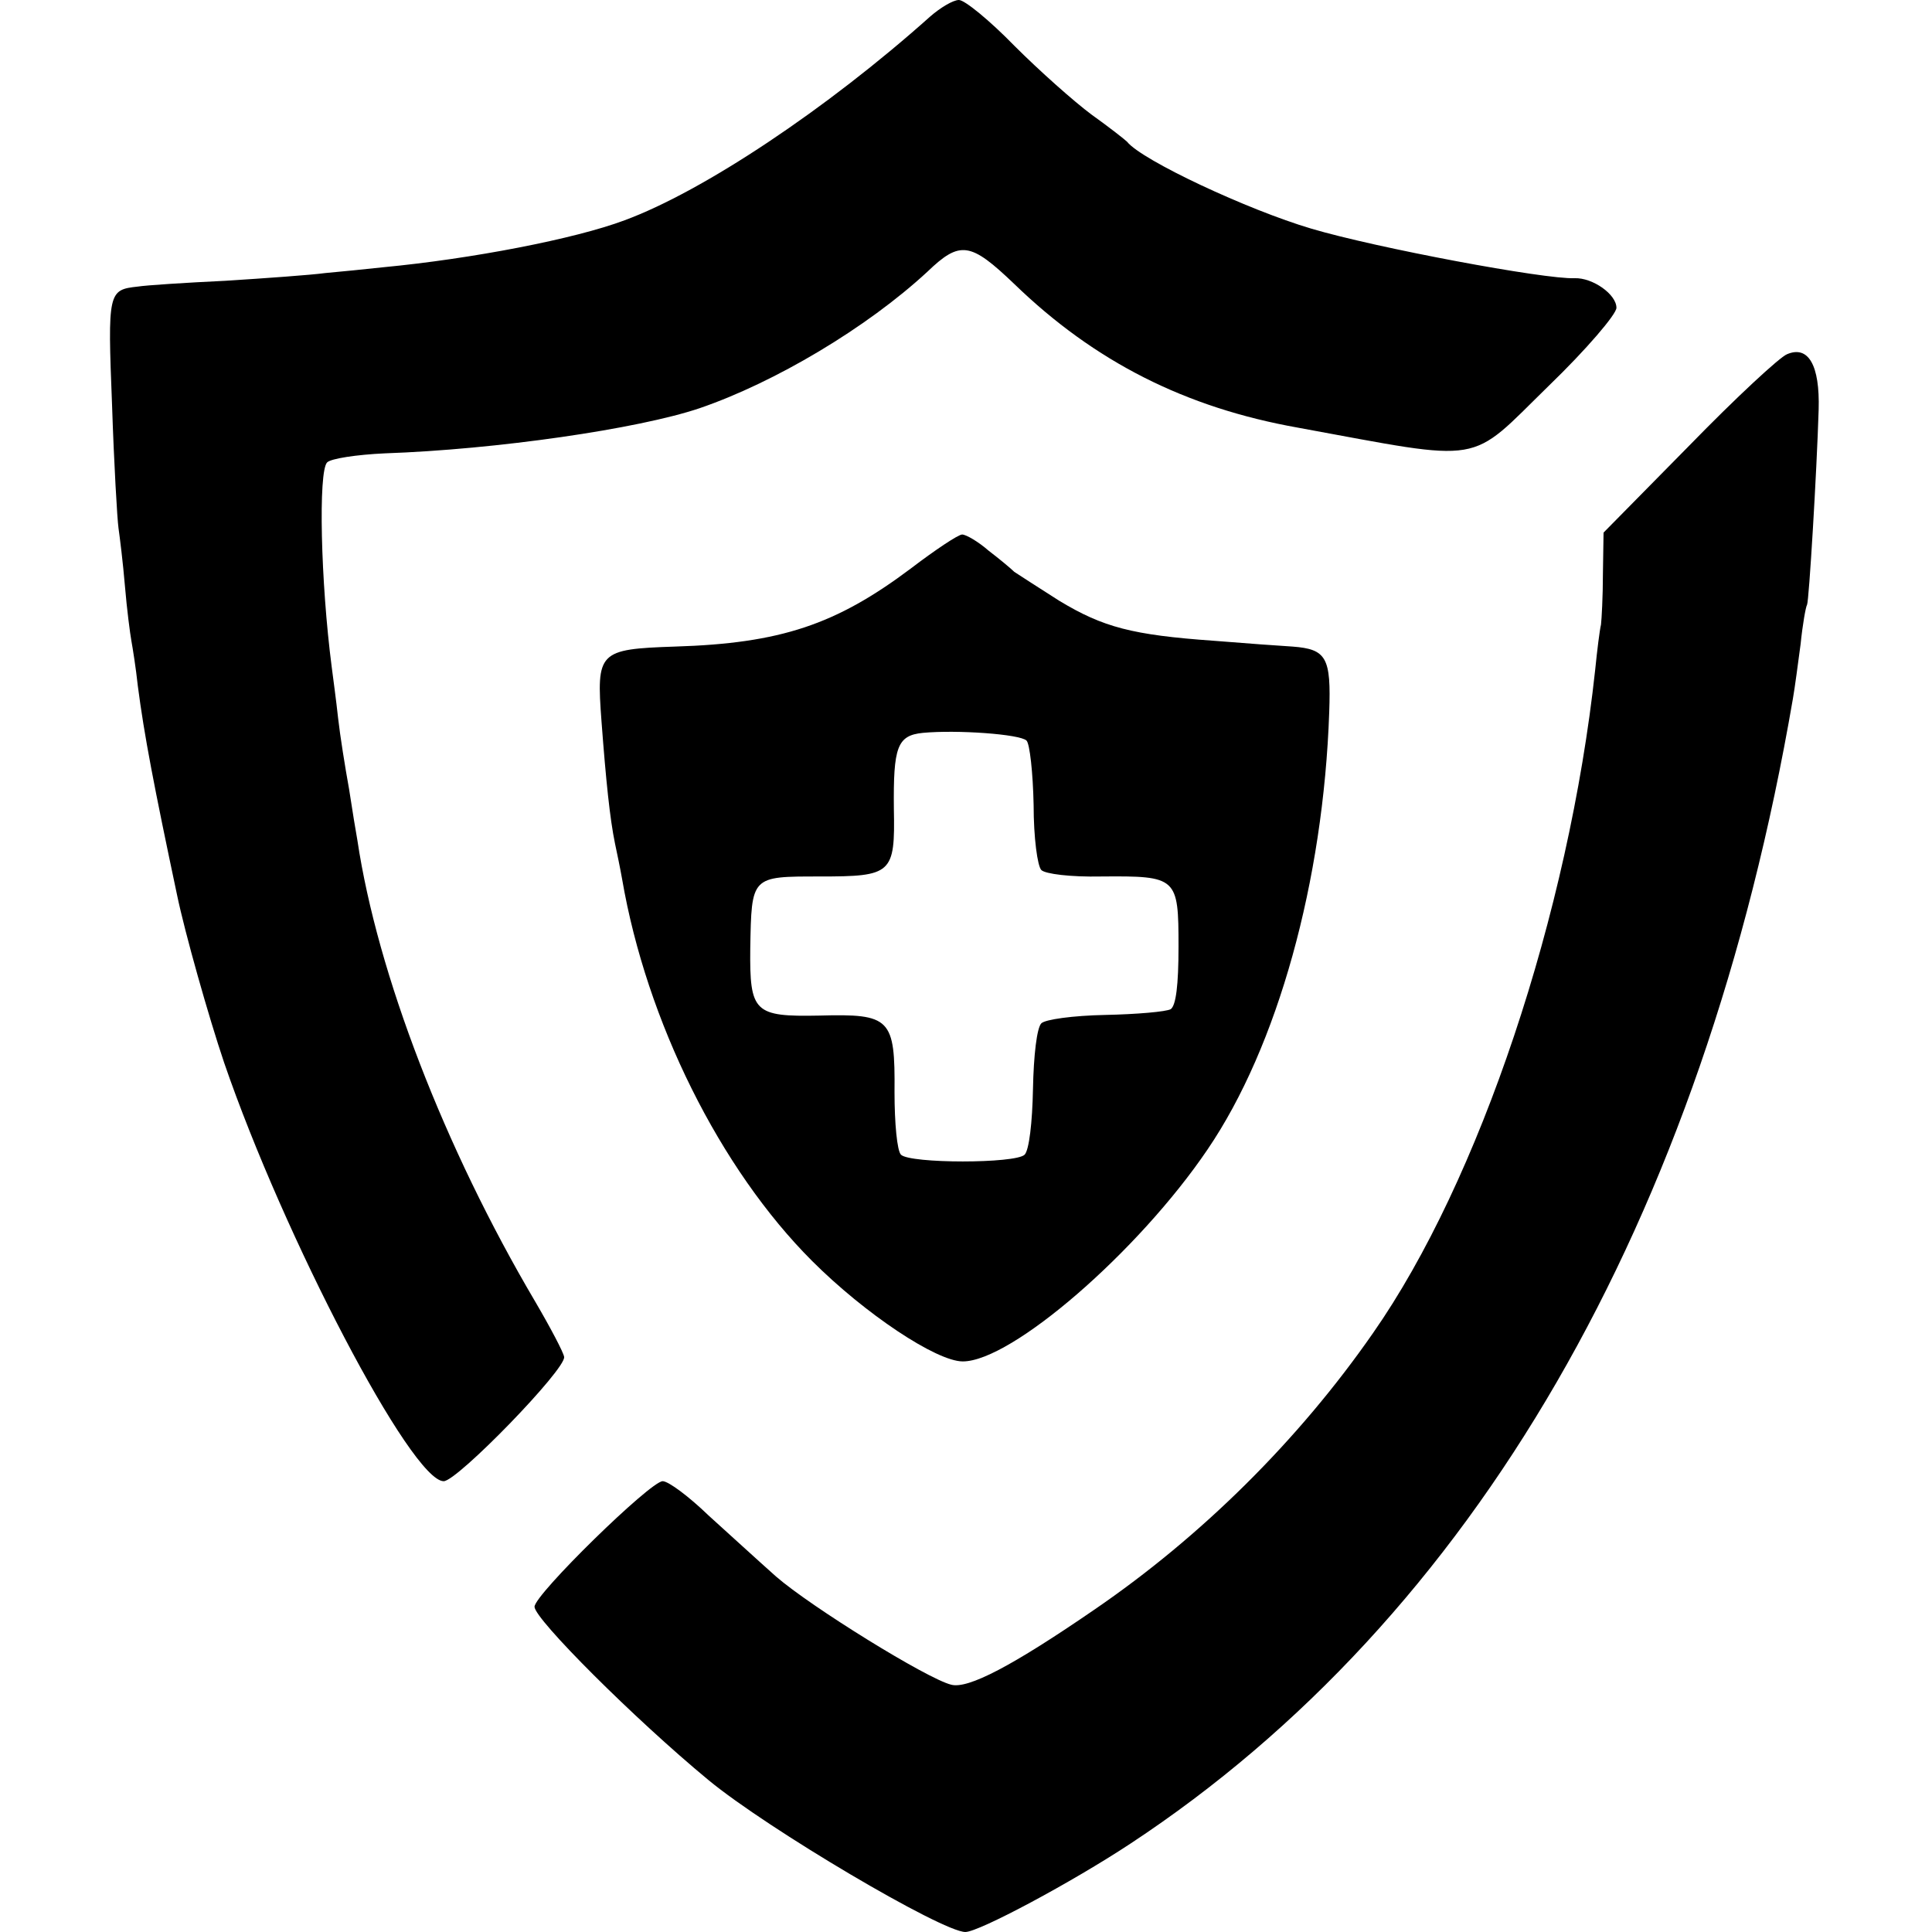
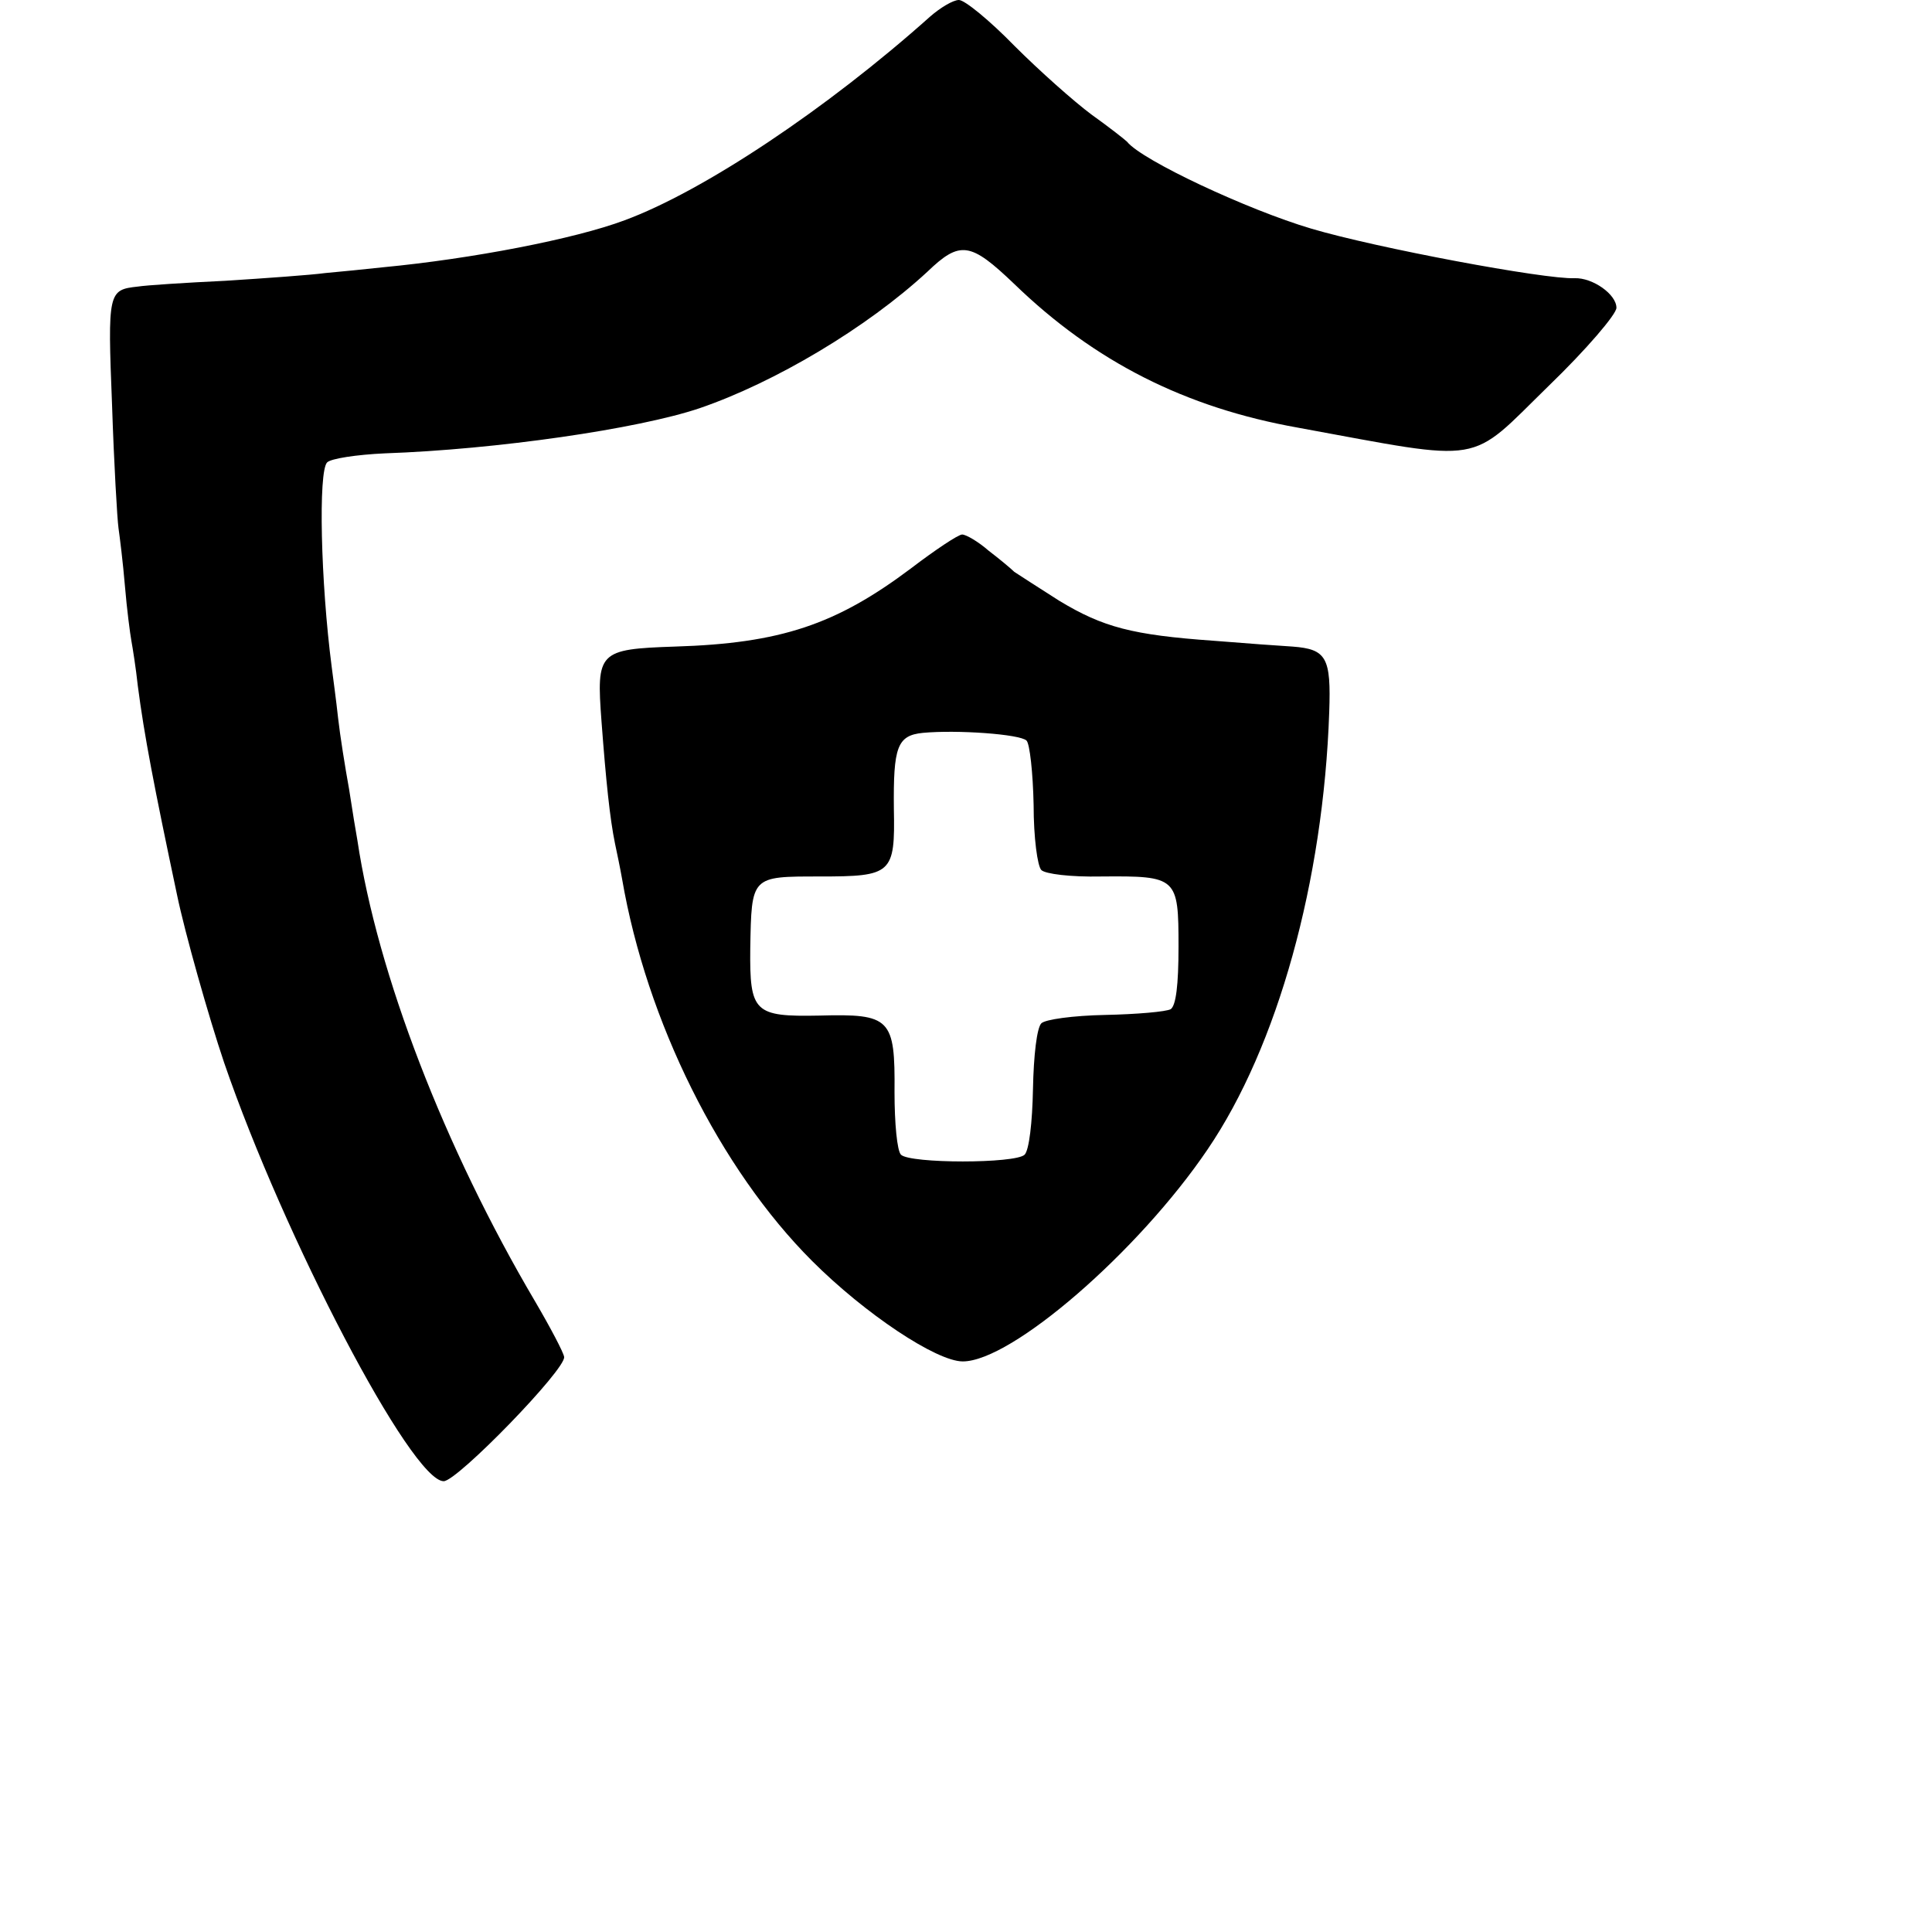
<svg xmlns="http://www.w3.org/2000/svg" version="1.0" width="300pt" height="300pt" viewBox="0 0 300 300" preserveAspectRatio="xMidYMid meet">
  <g transform="translate(0,300) scale(0.1,-0.1)" fill="#000000" stroke="none">
    <path d="M1444 2974 c-160 -143 -352 -271 -474 -316 -77 -29 -238 -60 -375 -73 -27 -3 -68 -7 -90 -9 -22 -3 -92 -8 -155 -12 -63 -3 -124 -7 -136 -9 -46 -5 -47 -8 -40 -184 3 -91 8 -177 10 -191 2 -14 7 -54 10 -90 3 -36 8 -74 10 -85 2 -11 7 -42 10 -70 10 -77 25 -155 61 -325 12 -58 49 -189 73 -260 93 -271 291 -650 341 -650 21 0 190 174 187 193 -1 7 -21 45 -45 86 -141 239 -245 509 -276 716 -2 11 -8 47 -13 80 -6 33 -14 83 -17 110 -3 28 -8 64 -10 80 -17 131 -21 303 -7 317 6 6 46 12 89 14 174 6 394 38 489 70 117 40 260 125 354 212 51 49 67 46 135 -19 125 -121 266 -192 440 -223 295 -54 263 -59 390 65 58 56 105 111 105 121 0 21 -37 47 -65 46 -46 -2 -308 47 -409 77 -98 29 -263 106 -286 135 -3 3 -27 22 -55 42 -27 20 -81 68 -120 107 -38 39 -77 71 -86 71 -9 0 -29 -12 -45 -26z" />
-     <path d="M2775 2450 c-11 -4 -80 -68 -152 -142 l-133 -135 -1 -64 c0 -35 -2 -71 -3 -79 -2 -8 -6 -40 -9 -70 -41 -379 -180 -794 -345 -1030 -116 -167 -267 -316 -432 -429 -128 -88 -197 -124 -223 -117 -37 9 -218 121 -272 168 -27 24 -74 67 -105 95 -30 29 -62 53 -71 53 -19 0 -199 -176 -199 -195 0 -19 155 -174 270 -269 92 -76 363 -236 399 -236 21 0 165 77 256 137 533 351 890 968 1029 1778 3 17 8 55 12 85 3 30 8 58 10 61 3 6 15 205 18 303 2 69 -16 100 -49 86z" />
    <path d="M1414 2117 c-116 -87 -202 -116 -366 -121 -119 -4 -122 -8 -114 -116 7 -93 13 -151 21 -190 3 -14 8 -38 11 -55 38 -221 152 -450 295 -593 82 -82 193 -156 234 -156 76 0 273 171 380 329 109 160 180 417 189 679 3 85 -4 98 -57 102 -18 1 -72 5 -122 9 -127 9 -172 21 -240 62 -33 21 -64 41 -70 45 -5 5 -23 20 -40 33 -16 14 -35 25 -41 25 -6 0 -42 -24 -80 -53z m180 -267 c5 -5 10 -50 11 -100 0 -51 6 -95 12 -101 6 -6 45 -11 93 -10 118 1 120 -1 120 -109 0 -60 -4 -91 -12 -97 -7 -4 -53 -8 -102 -9 -50 -1 -93 -7 -99 -13 -7 -7 -12 -50 -13 -102 -1 -52 -6 -95 -13 -102 -14 -14 -178 -14 -192 0 -6 6 -10 49 -10 97 1 115 -6 122 -117 119 -101 -2 -108 5 -107 104 2 113 1 112 108 112 112 0 117 4 115 105 -1 96 5 114 45 118 53 5 151 -2 161 -12z" />
  </g>
</svg>